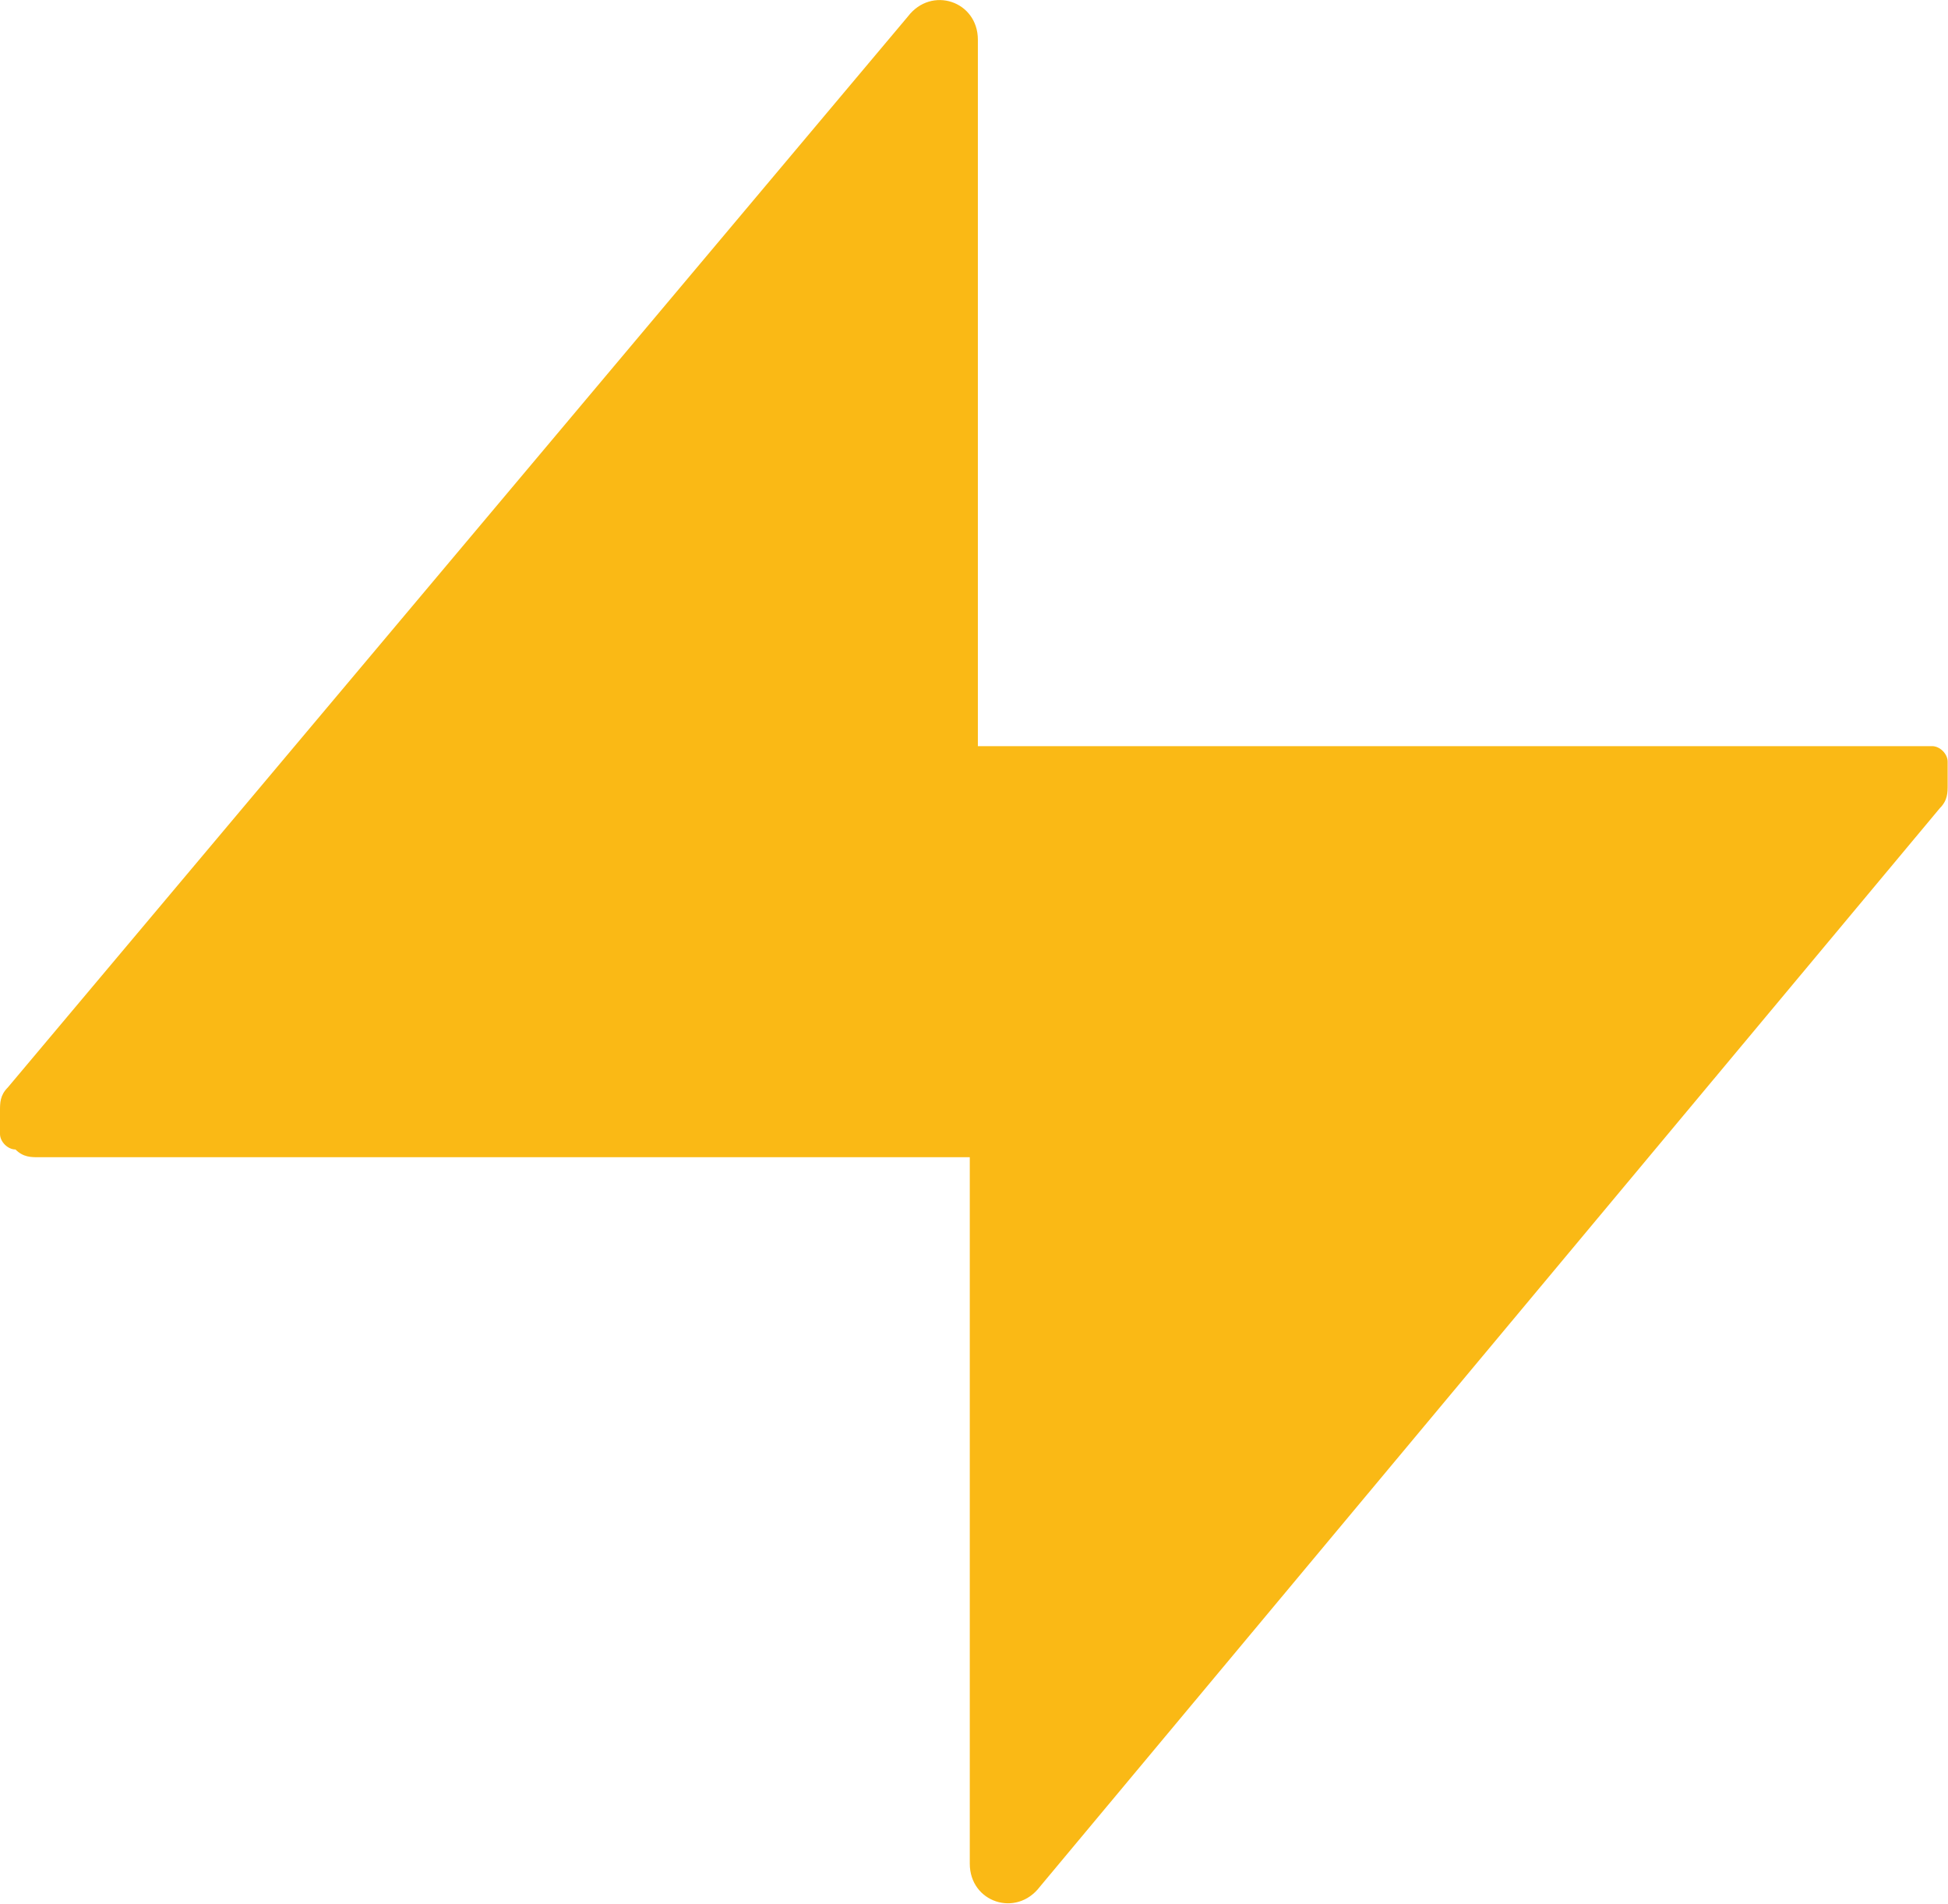
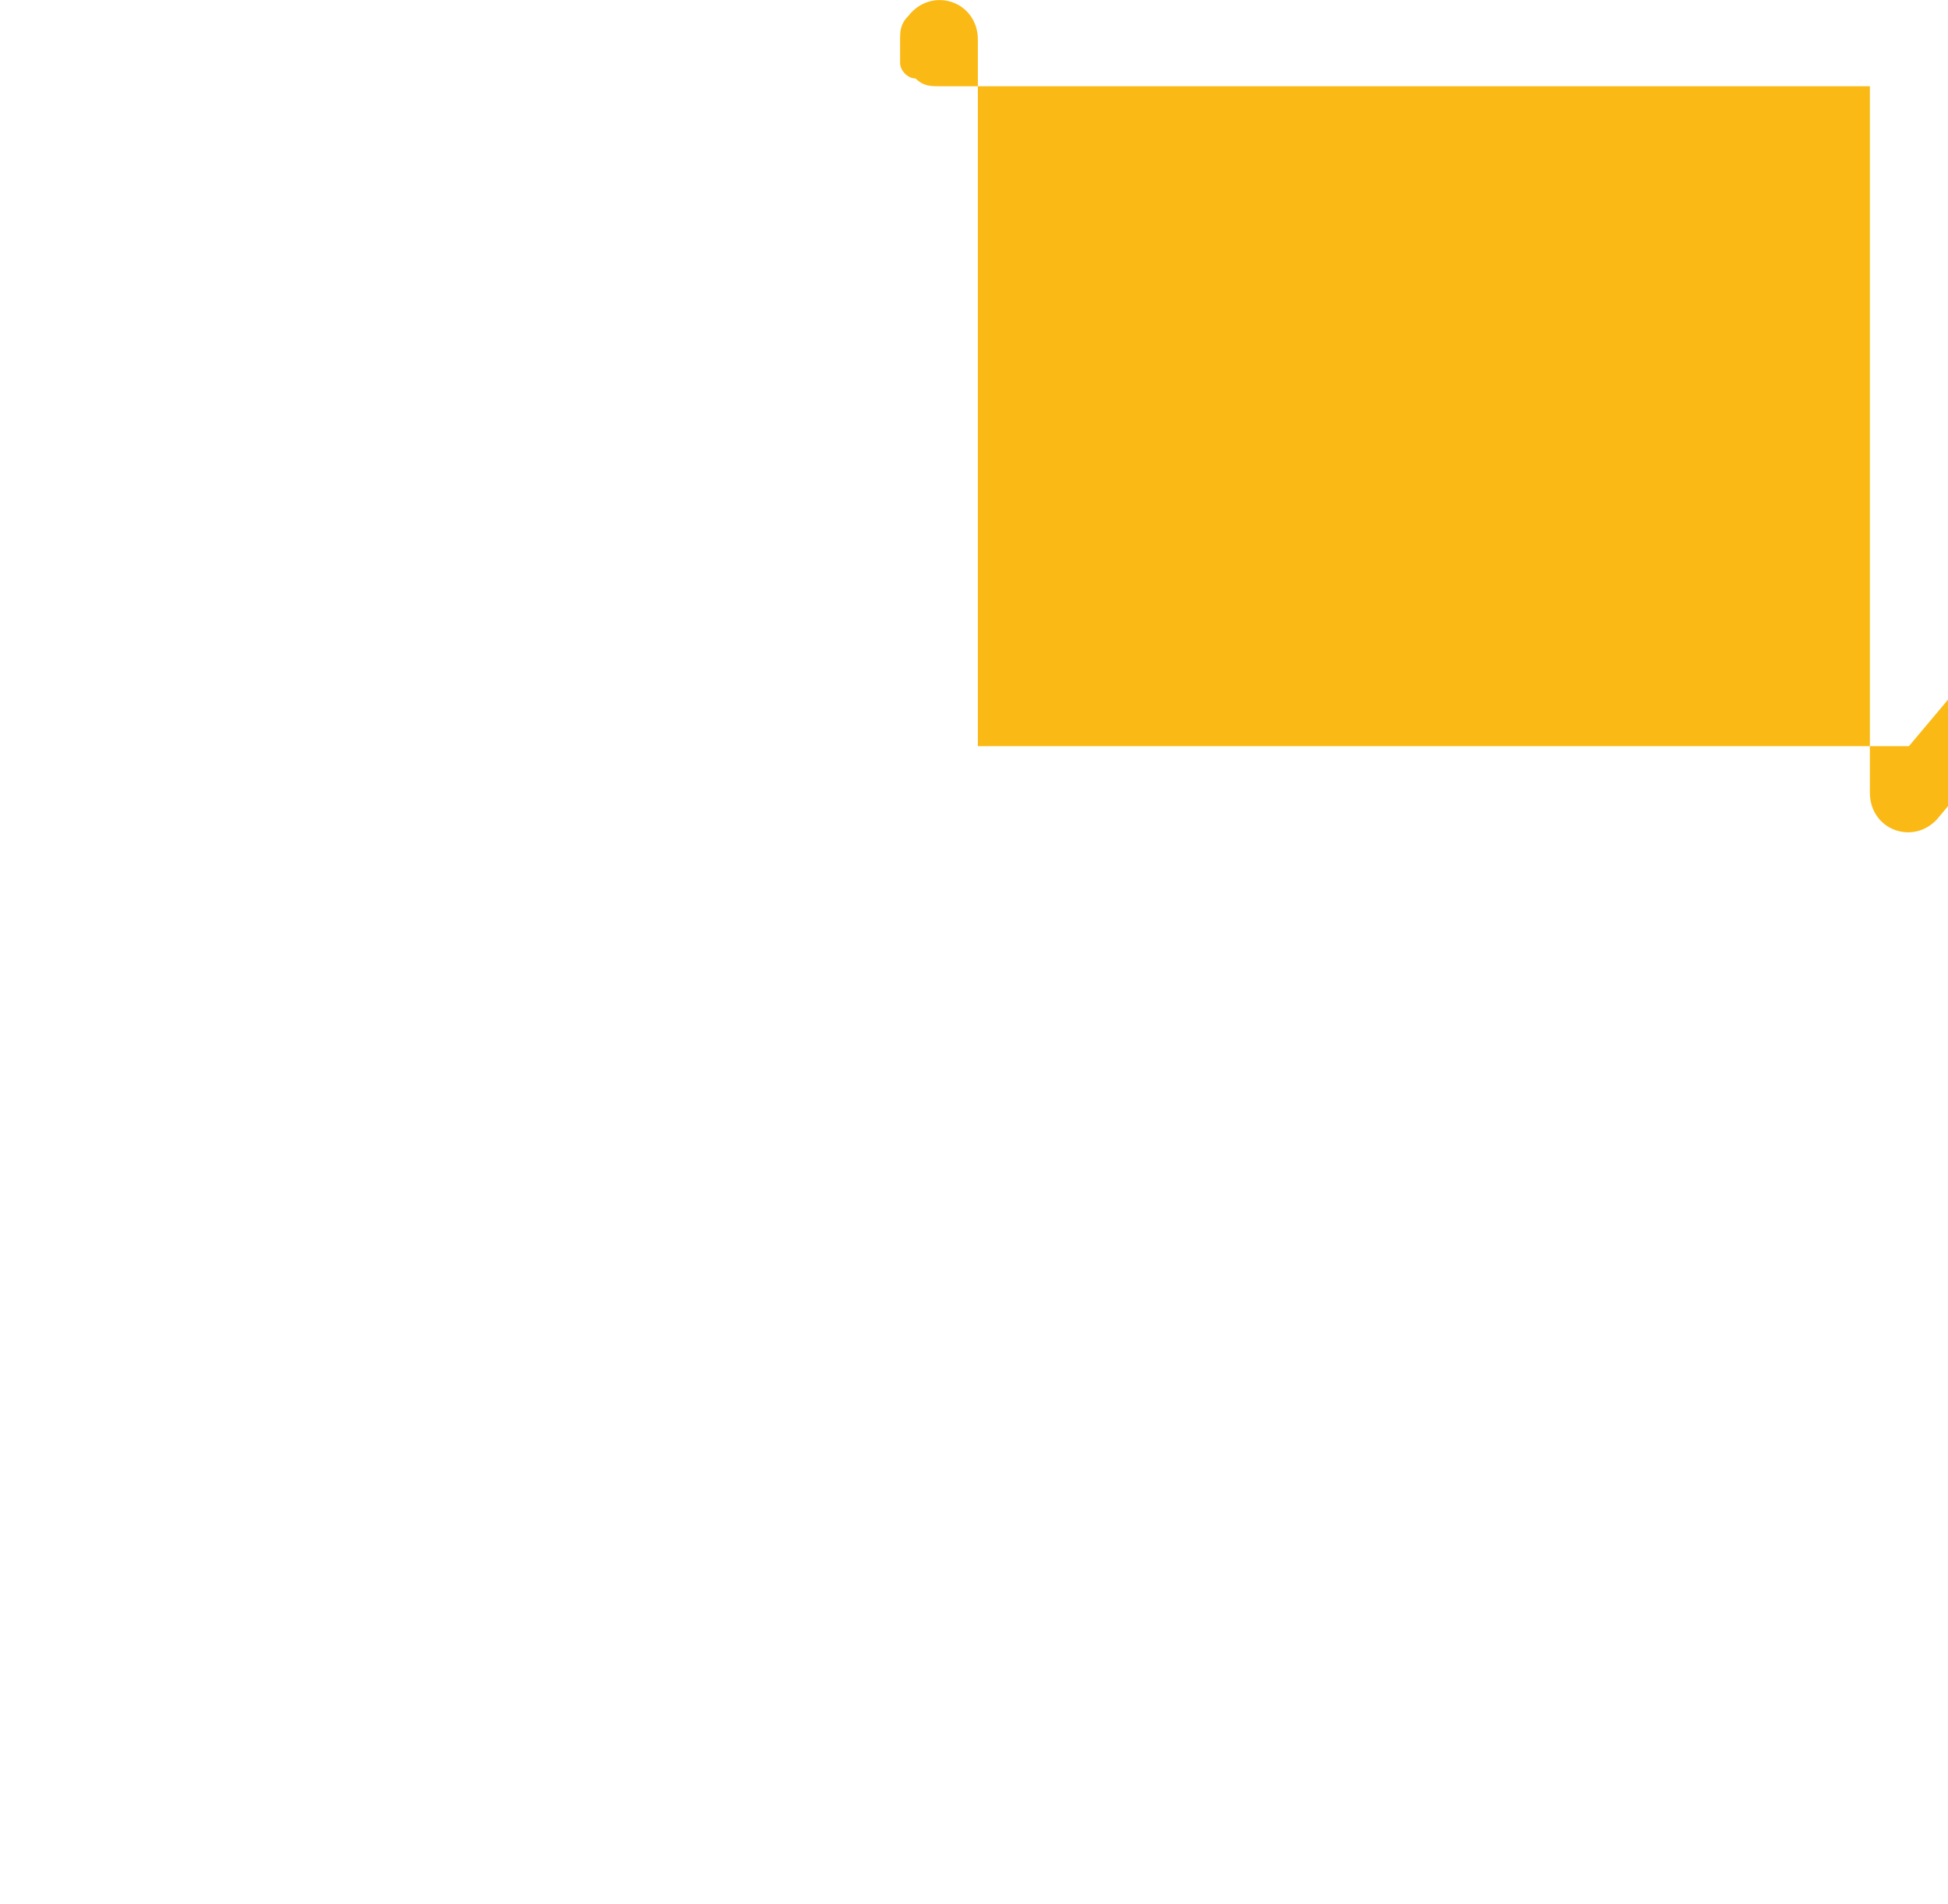
<svg xmlns="http://www.w3.org/2000/svg" id="katman_2" version="1.1" viewBox="0 0 553.6 540.9">
  <defs>
    <style>
      .st0 {
        fill: #fab915;
      }
    </style>
  </defs>
  <g id="katman_1">
-     <path class="st0" d="M542.5,212h-264.6V11.3c0-11-13.2-15.4-19.9-6.6L2.2,309c-2.2,2.2-2.2,4.4-2.2,6.6v6.6c0,2.2,2.2,4.4,4.4,4.4,2.2,2.2,4.4,2.2,6.6,2.2h264.6v200.7c0,11,13.2,15.4,19.9,6.6l255.8-306.5c2.2-2.2,2.2-4.4,2.2-6.6v-6.6c0-2.2-2.2-4.4-4.4-4.4h-6.6Z" />
+     <path class="st0" d="M542.5,212h-264.6V11.3c0-11-13.2-15.4-19.9-6.6c-2.2,2.2-2.2,4.4-2.2,6.6v6.6c0,2.2,2.2,4.4,4.4,4.4,2.2,2.2,4.4,2.2,6.6,2.2h264.6v200.7c0,11,13.2,15.4,19.9,6.6l255.8-306.5c2.2-2.2,2.2-4.4,2.2-6.6v-6.6c0-2.2-2.2-4.4-4.4-4.4h-6.6Z" />
  </g>
</svg>